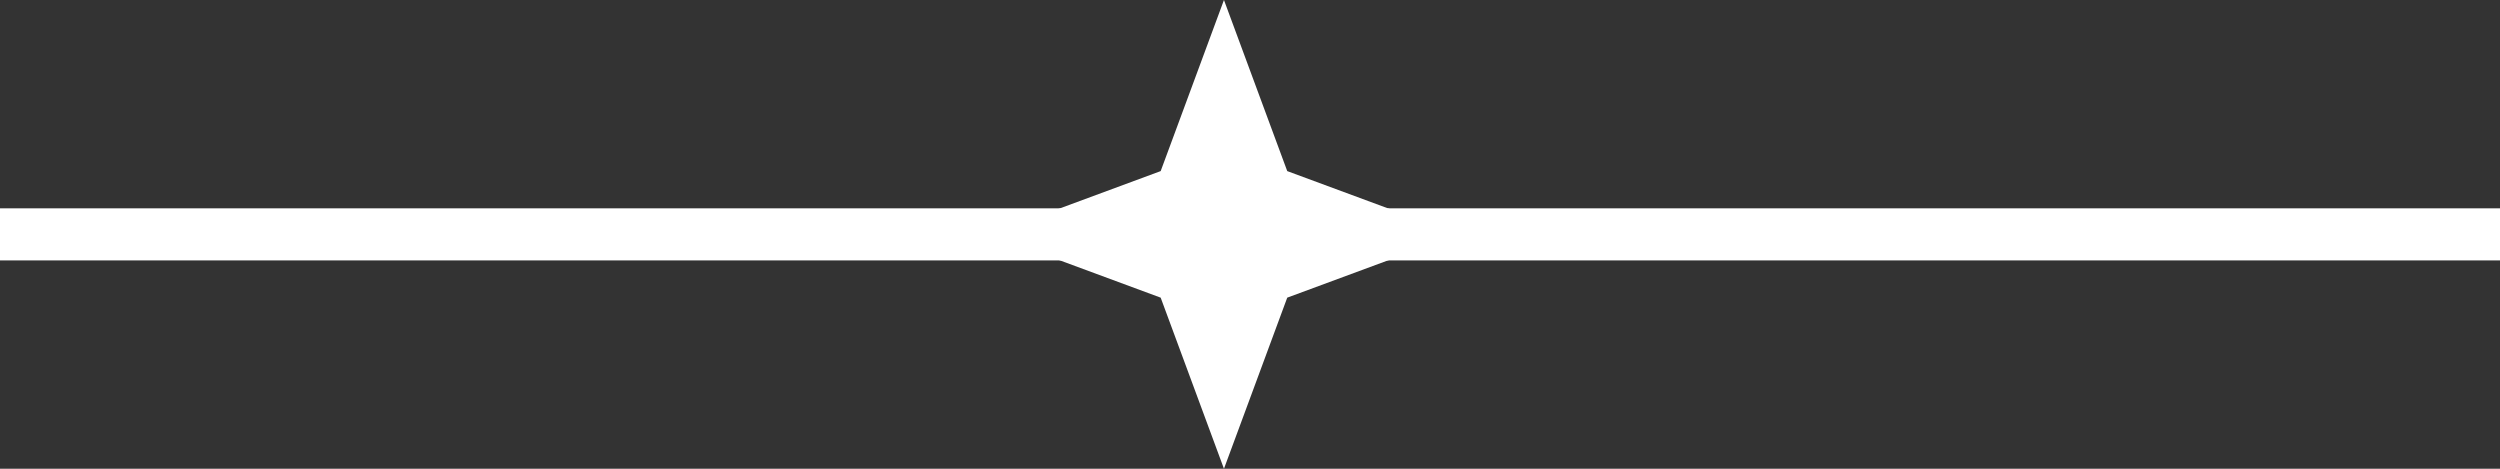
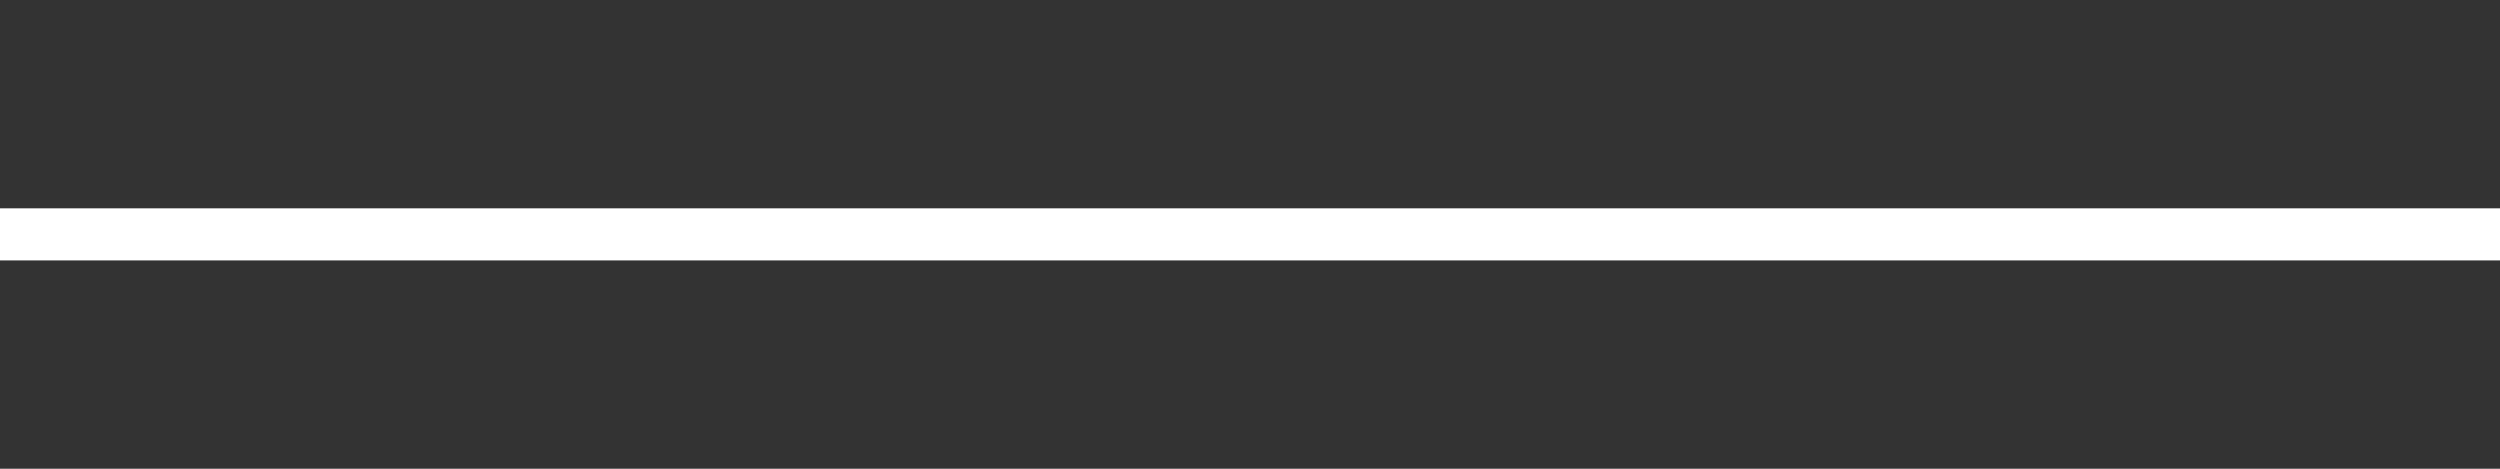
<svg xmlns="http://www.w3.org/2000/svg" width="48" height="9" viewBox="0 0 48 9" fill="none">
  <rect x="0" y="0" width="48" height="9" fill="#333333" stroke="none" />
  <rect y="4" width="48" height="1" fill="white" />
-   <path d="M23.5 0L24.715 3.285L28 4.5L24.715 5.715L23.5 9L22.285 5.715L19 4.5L22.285 3.285L23.5 0Z" fill="white" />
</svg>